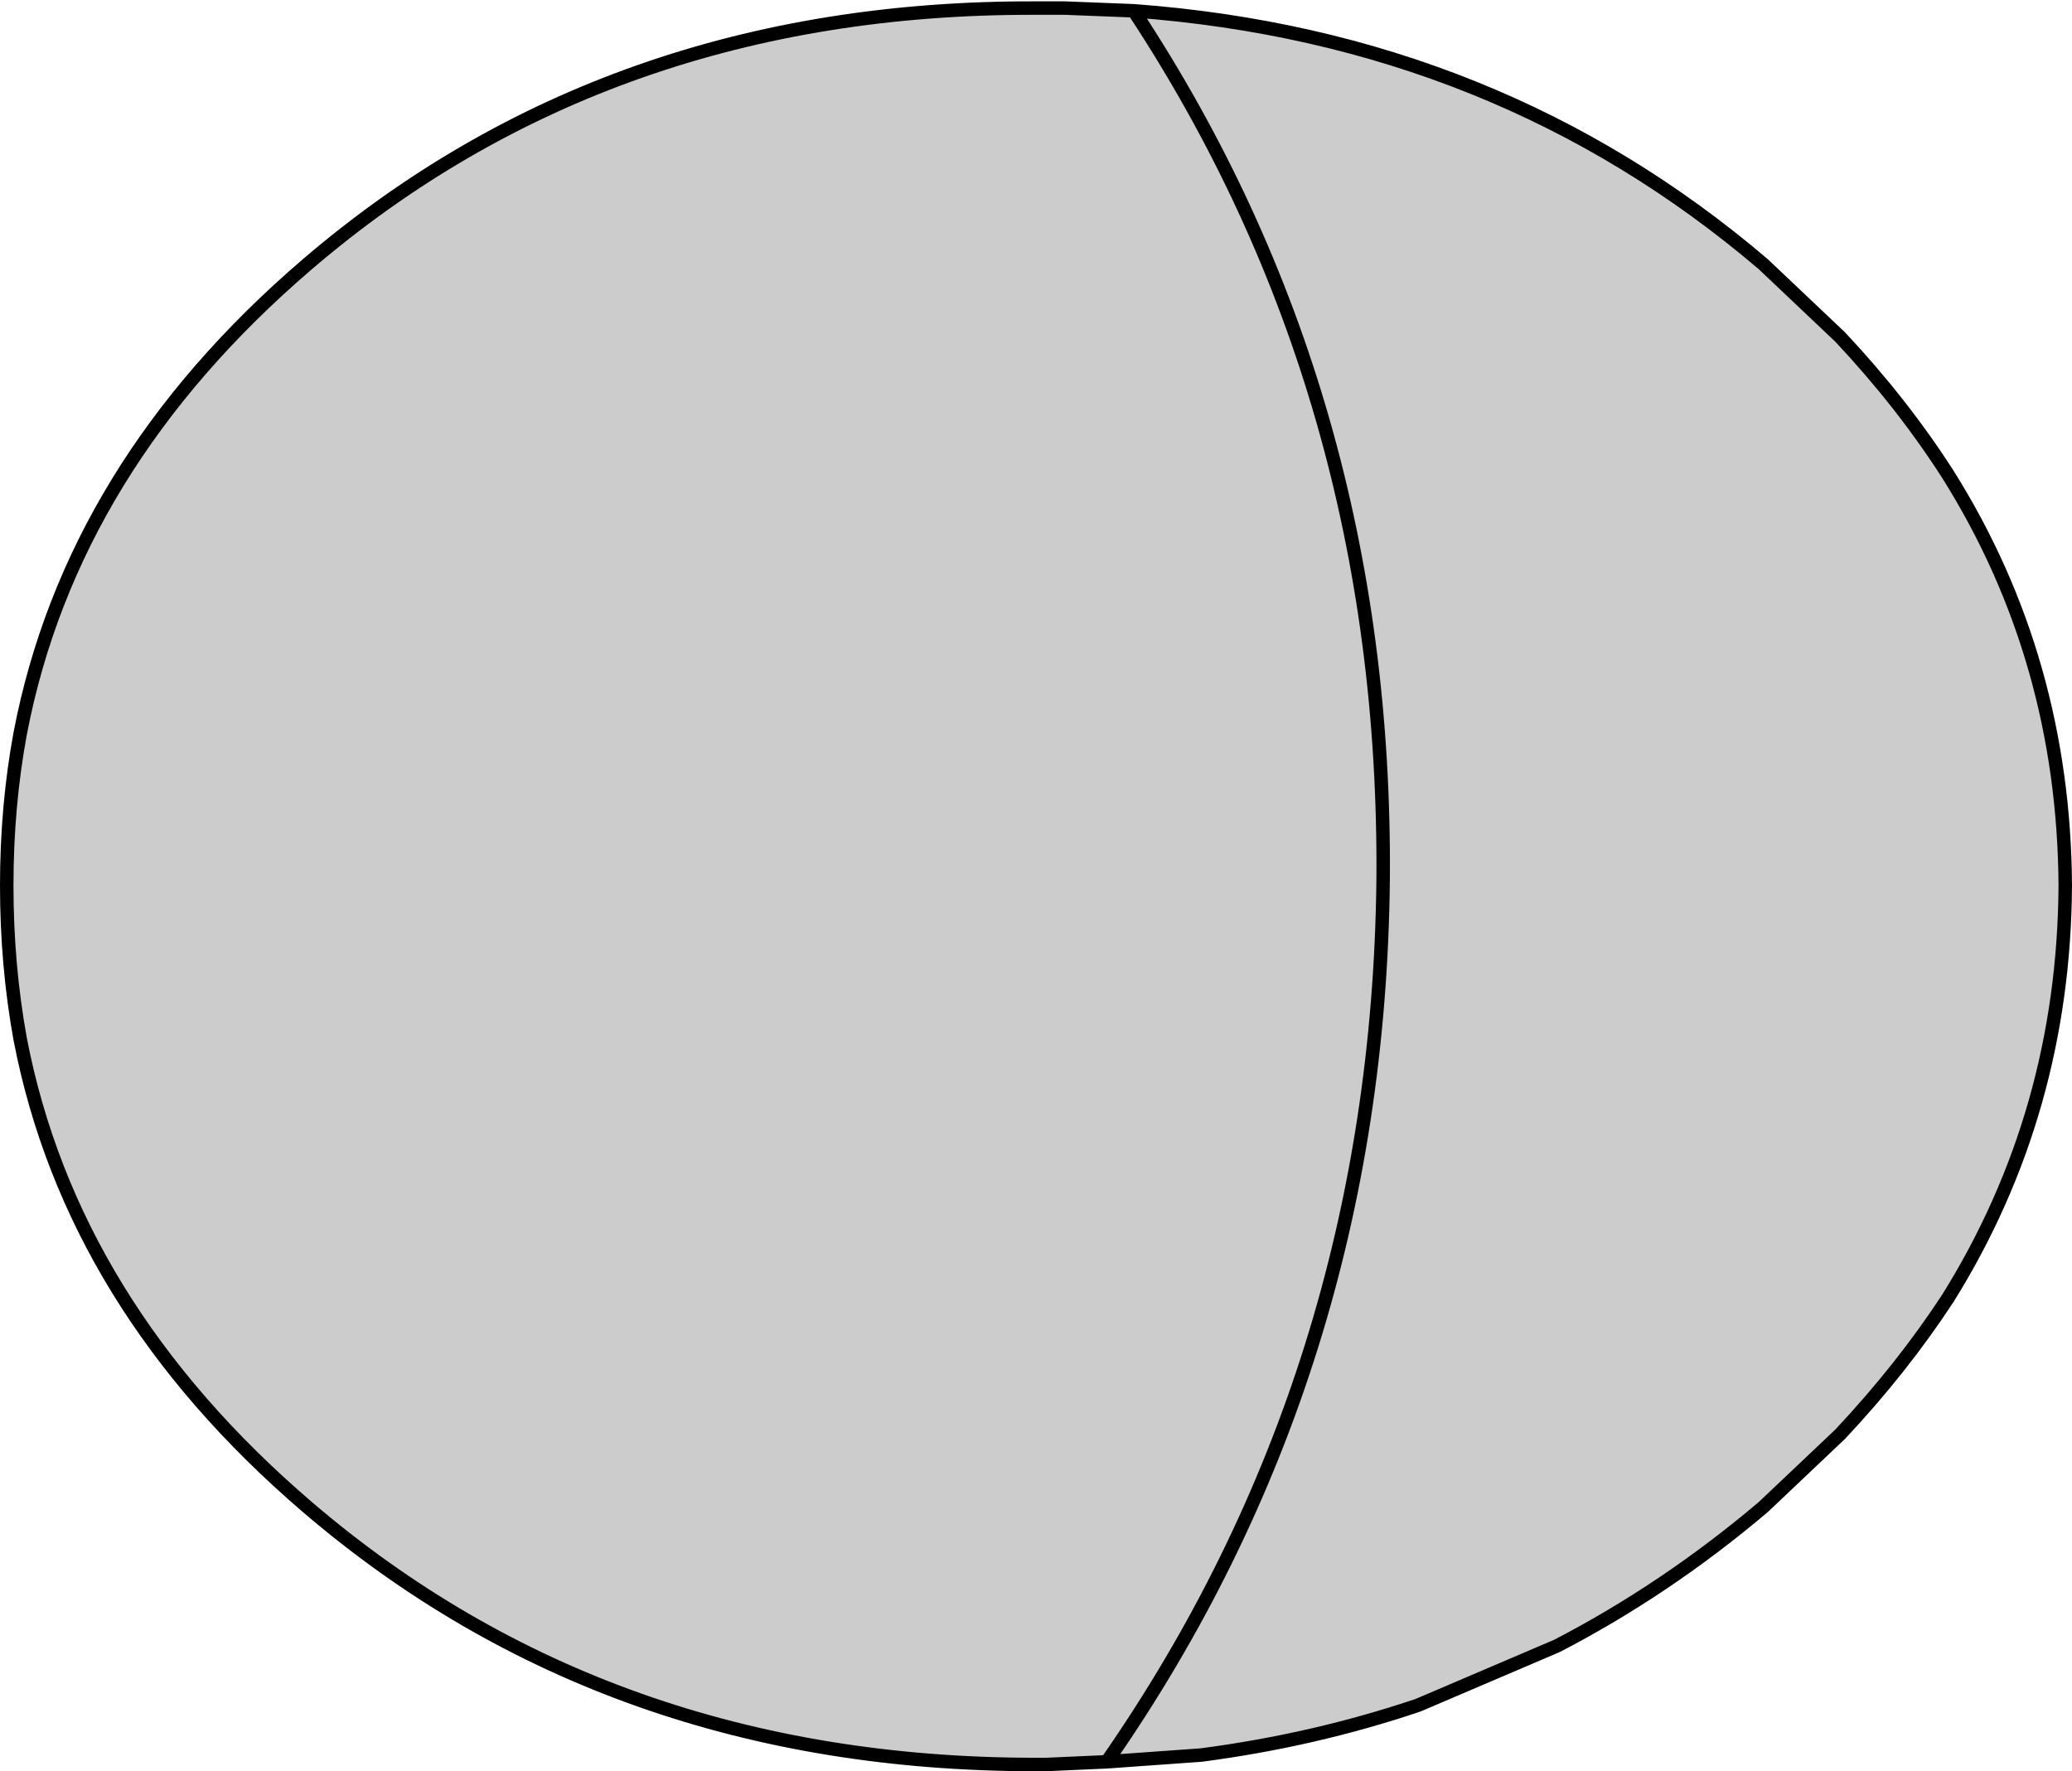
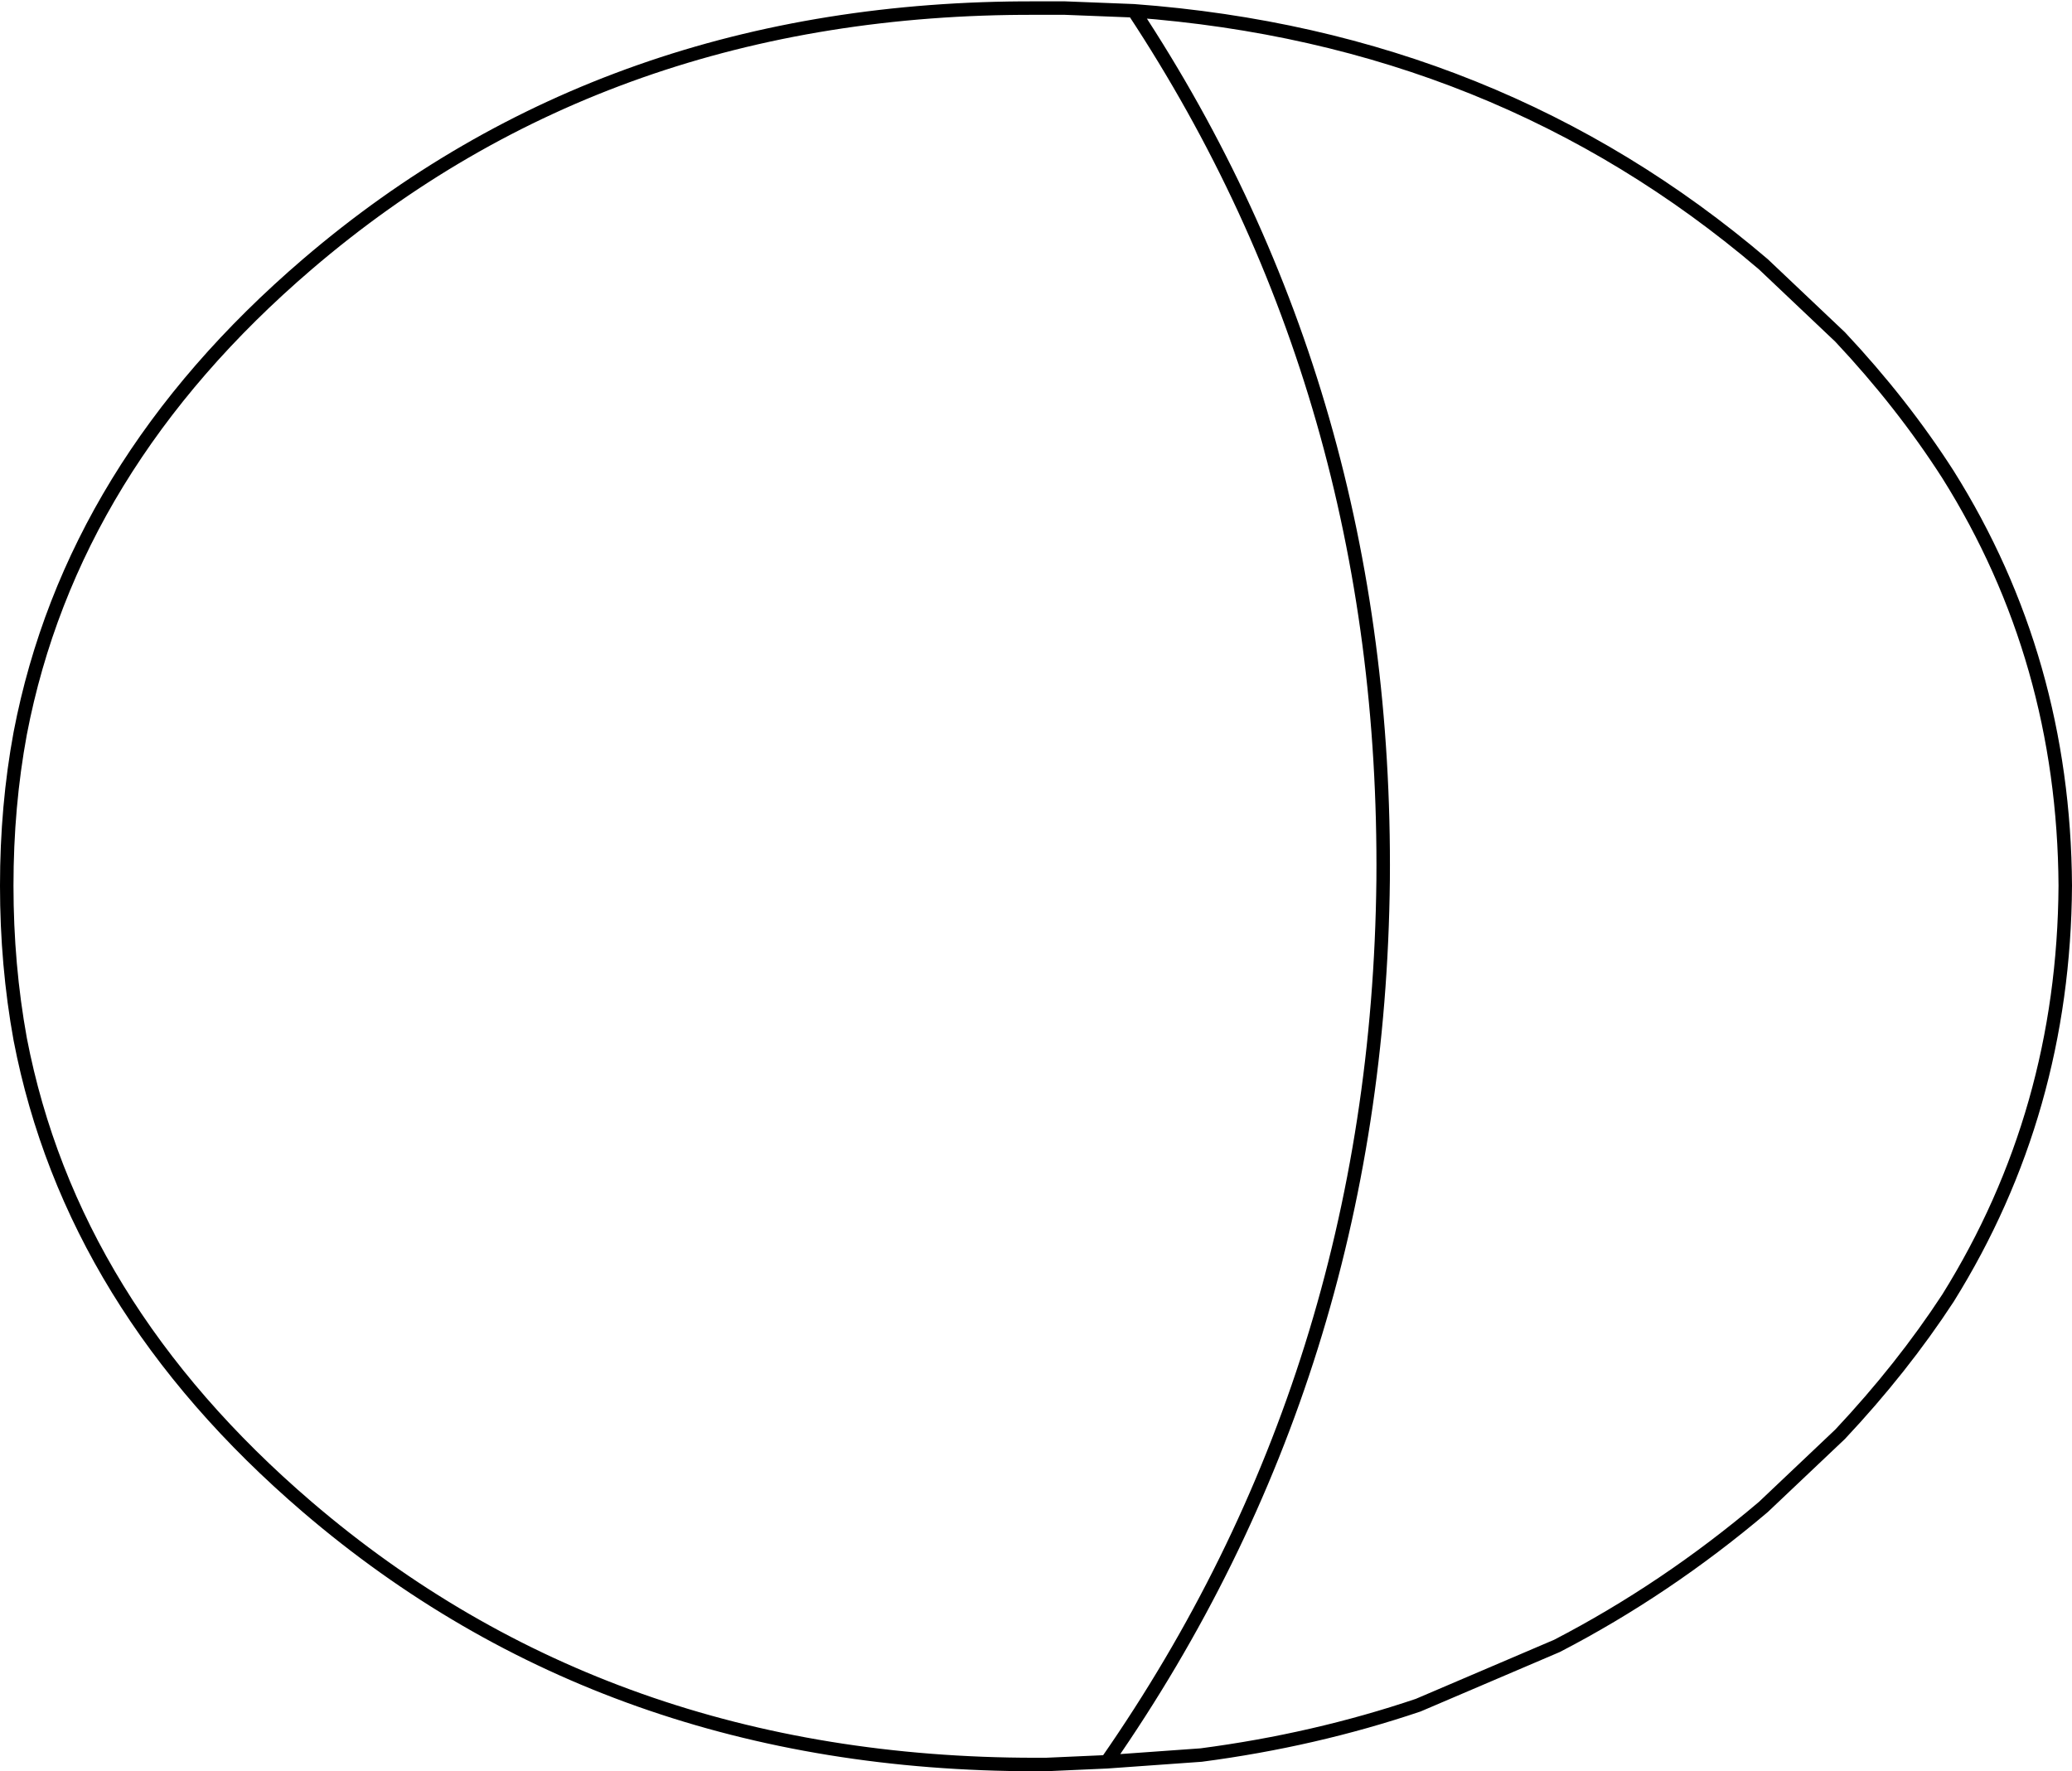
<svg xmlns="http://www.w3.org/2000/svg" height="65.7px" width="76.85px">
  <g transform="matrix(1.0, 0.0, 0.0, 1.0, 41.0, 28.05)">
-     <path d="M31.25 -10.45 Q35.55 -3.6 35.6 4.8 35.55 13.2 31.25 20.1 29.55 22.7 27.25 25.15 L24.4 27.85 Q20.8 30.9 16.75 33.0 L11.6 35.2 Q7.75 36.5 3.55 37.05 L0.05 37.3 -2.2 37.4 -2.6 37.4 Q-18.45 37.4 -29.6 27.85 -38.35 20.35 -40.25 10.5 -40.75 7.75 -40.75 4.8 -40.75 1.85 -40.25 -0.85 -38.35 -10.75 -29.6 -18.25 -18.45 -27.8 -2.6 -27.75 L-1.5 -27.75 1.05 -27.65 Q14.55 -26.65 24.4 -18.25 L27.25 -15.55 Q29.55 -13.1 31.25 -10.45 M1.05 -27.65 Q10.45 -13.4 10.3 4.6 10.1 22.85 0.05 37.3 10.1 22.85 10.3 4.6 10.45 -13.4 1.05 -27.65" fill="#cccccc" fill-rule="evenodd" stroke="none" />
    <path d="M31.25 -10.45 Q35.55 -3.6 35.6 4.8 35.55 13.2 31.25 20.1 29.55 22.7 27.25 25.15 L24.4 27.85 Q20.8 30.9 16.75 33.0 L11.6 35.2 Q7.75 36.5 3.55 37.05 L0.05 37.3 -2.2 37.4 -2.6 37.4 Q-18.45 37.4 -29.6 27.85 -38.35 20.35 -40.25 10.5 -40.75 7.75 -40.75 4.8 -40.75 1.85 -40.25 -0.85 -38.35 -10.75 -29.6 -18.25 -18.45 -27.8 -2.6 -27.75 L-1.5 -27.75 1.05 -27.65 Q14.55 -26.65 24.4 -18.25 L27.25 -15.55 Q29.55 -13.1 31.25 -10.45 M0.05 37.3 Q10.1 22.85 10.3 4.6 10.45 -13.4 1.05 -27.65" fill="none" stroke="#000000" stroke-linecap="round" stroke-linejoin="round" stroke-width="0.5" />
  </g>
</svg>